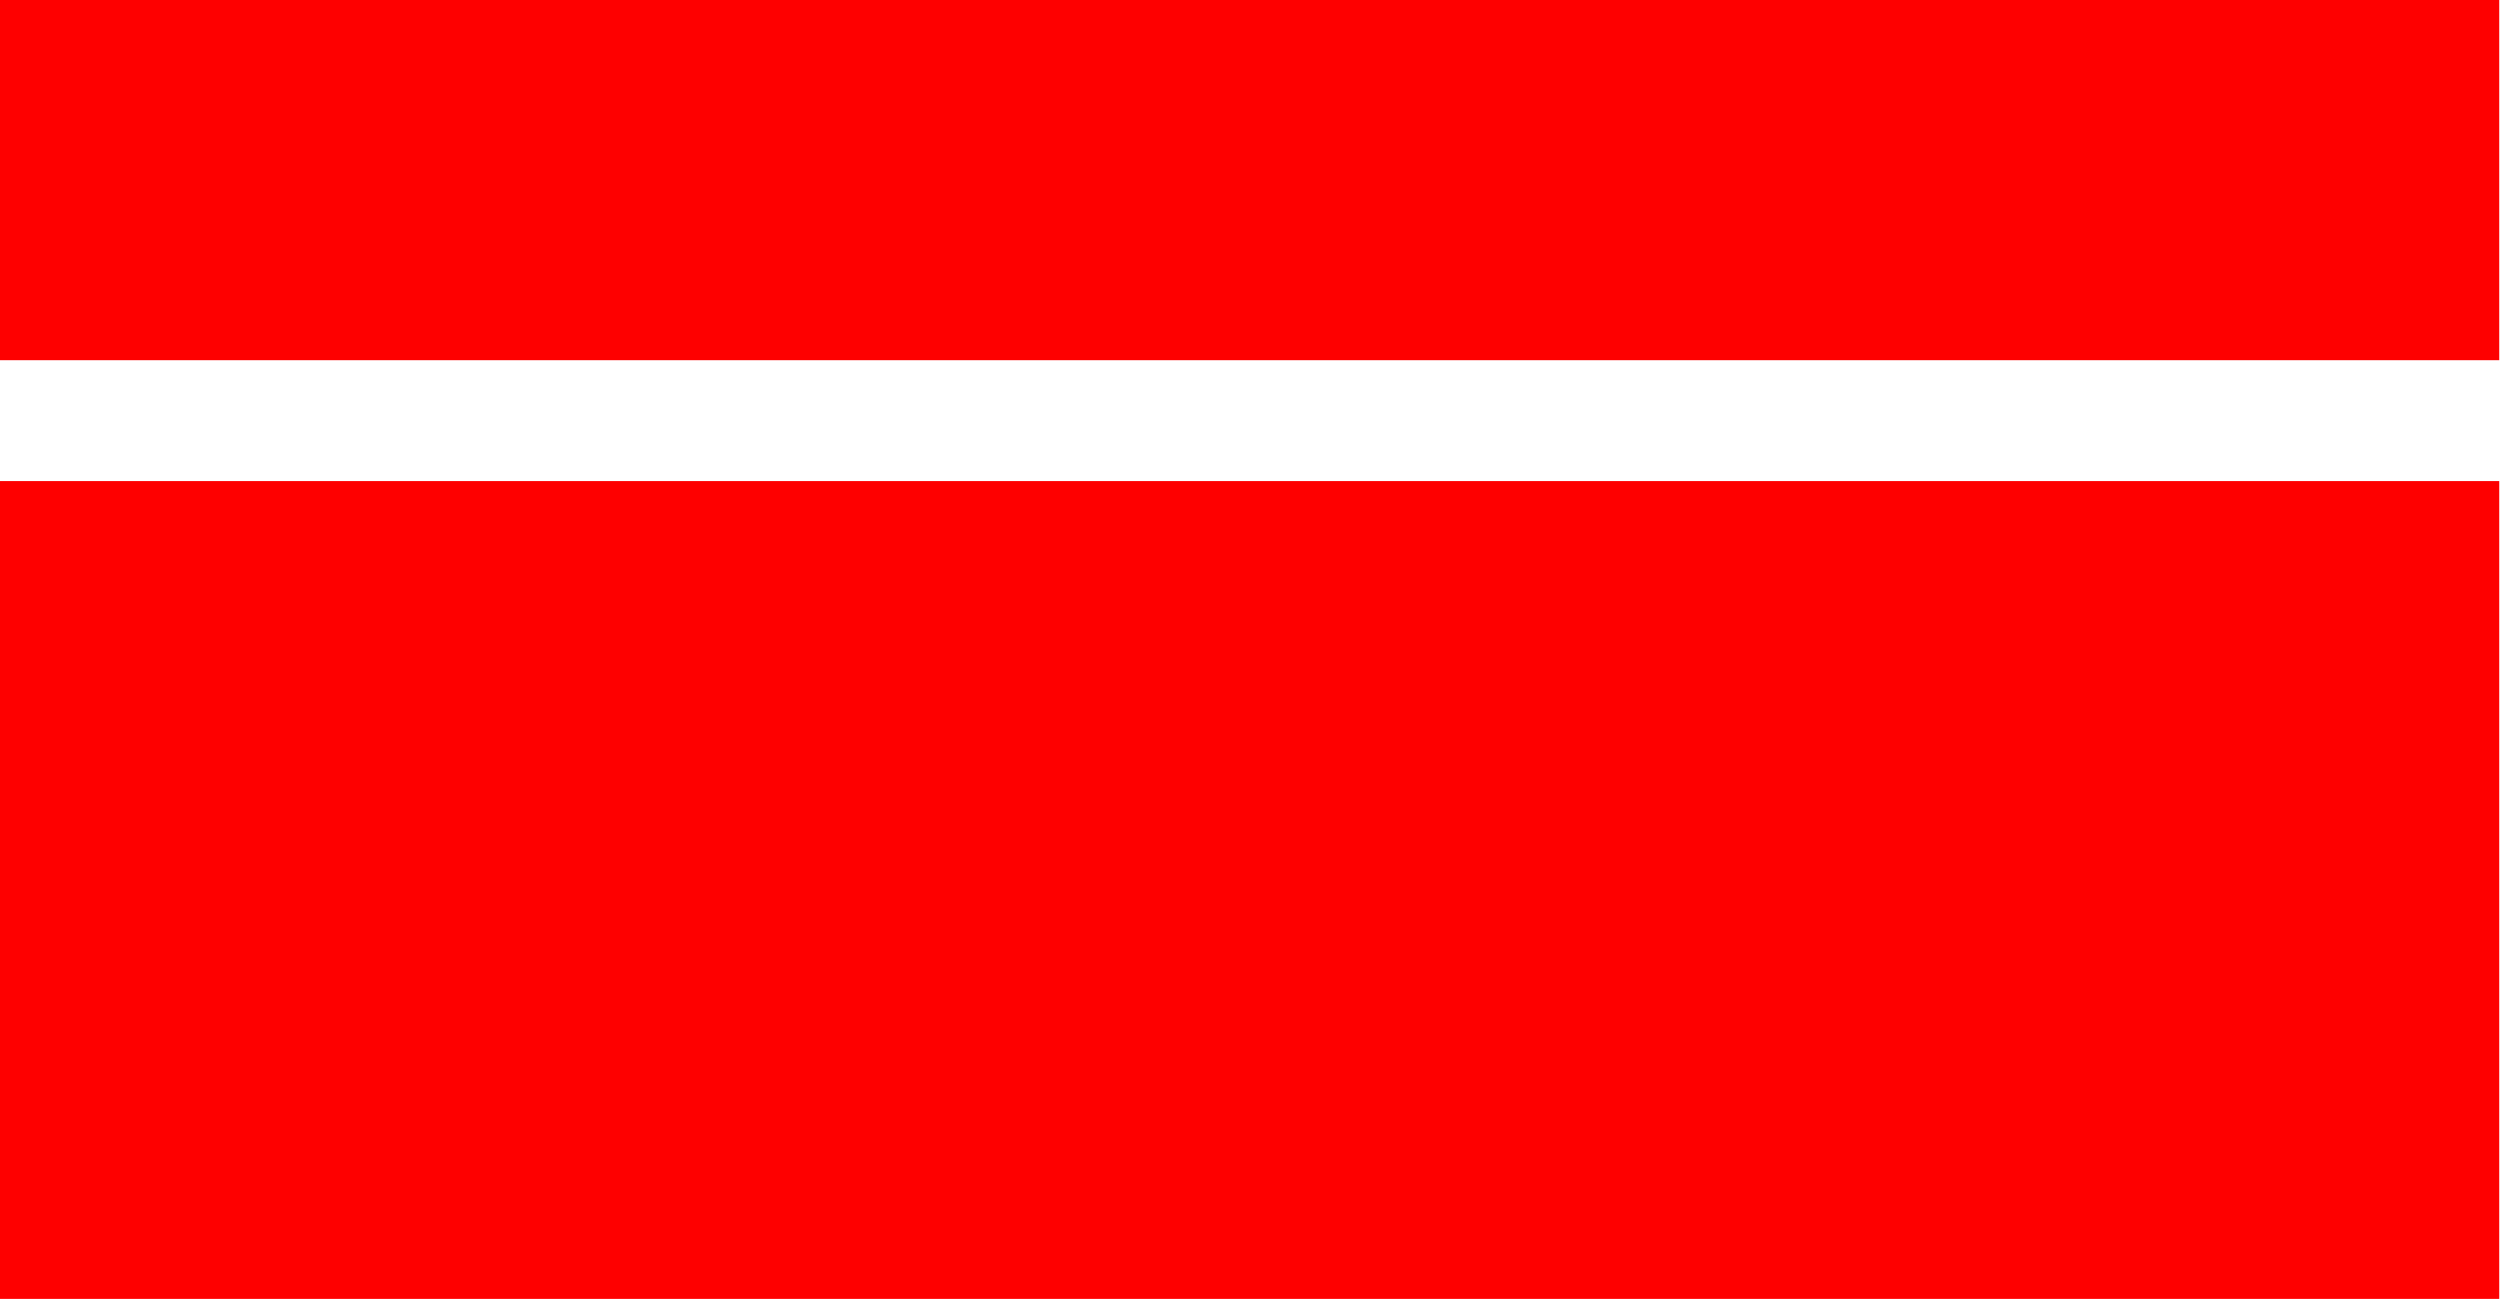
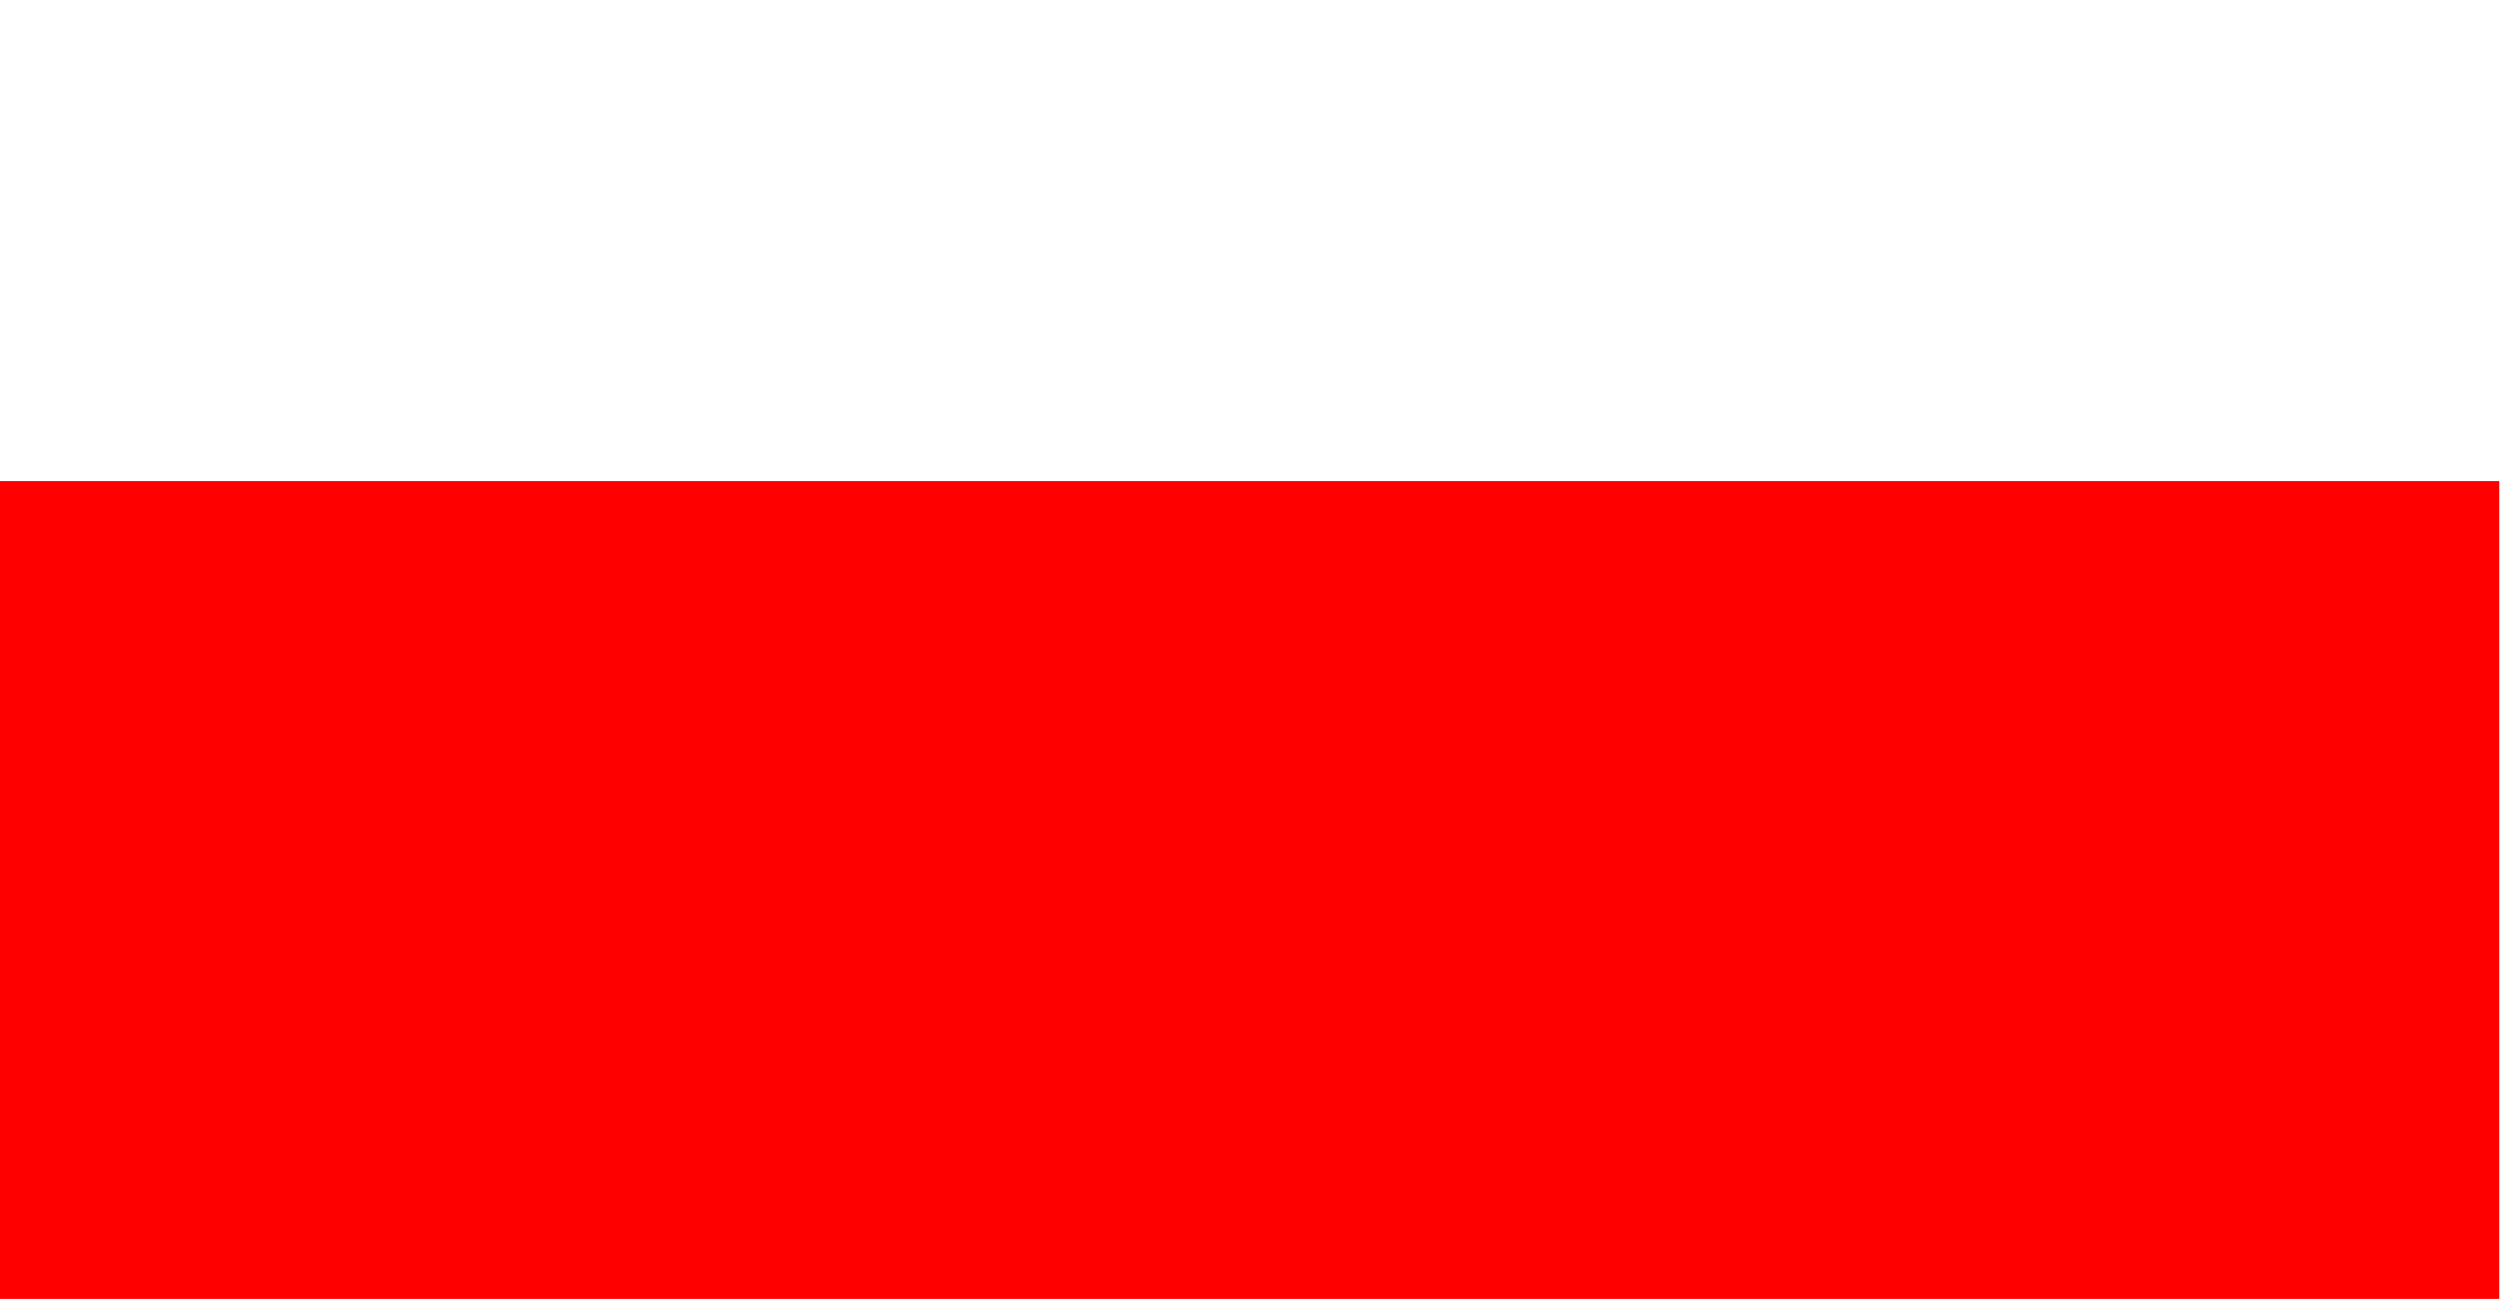
<svg xmlns="http://www.w3.org/2000/svg" xmlns:ns1="http://www.inkscape.org/namespaces/inkscape" xmlns:ns2="http://sodipodi.sourceforge.net/DTD/sodipodi-0.dtd" width="400" height="207.942" id="svg2" version="1.1" ns1:version="0.48.4 r" ns2:docname="新規ドキュメント 1">
  <defs id="defs4" />
  <ns2:namedview id="base" pagecolor="#ffffff" bordercolor="#666666" borderopacity="1.0" ns1:pageopacity="0.0" ns1:pageshadow="2" ns1:zoom="1.699049" ns1:cx="193.87172" ns1:cy="189.13002" ns1:document-units="px" ns1:current-layer="layer1" showgrid="false" fit-margin-top="0" fit-margin-left="0" fit-margin-right="0" fit-margin-bottom="0" ns1:window-width="1280" ns1:window-height="961" ns1:window-x="-8" ns1:window-y="-8" ns1:window-maximized="1" />
  <g ns1:label="レイヤー 1" ns1:groupmode="layer" id="layer1" transform="translate(-197.814,-466.407)">
    <g id="g3814">
      <g style="fill:#fe0000;fill-opacity:1" transform="matrix(1.027,0,0,1.027,-4.777,75.363)" id="g3810">
-         <rect style="fill:#fe0000;fill-opacity:1;stroke:none" id="rect3764" width="389.406" height="56.193" x="197.225" y="380.687" />
        <rect style="fill:#fe0000;fill-opacity:1;stroke:none" id="rect3764-8" width="389.406" height="127.41" x="197.225" y="455.712" />
      </g>
    </g>
  </g>
</svg>